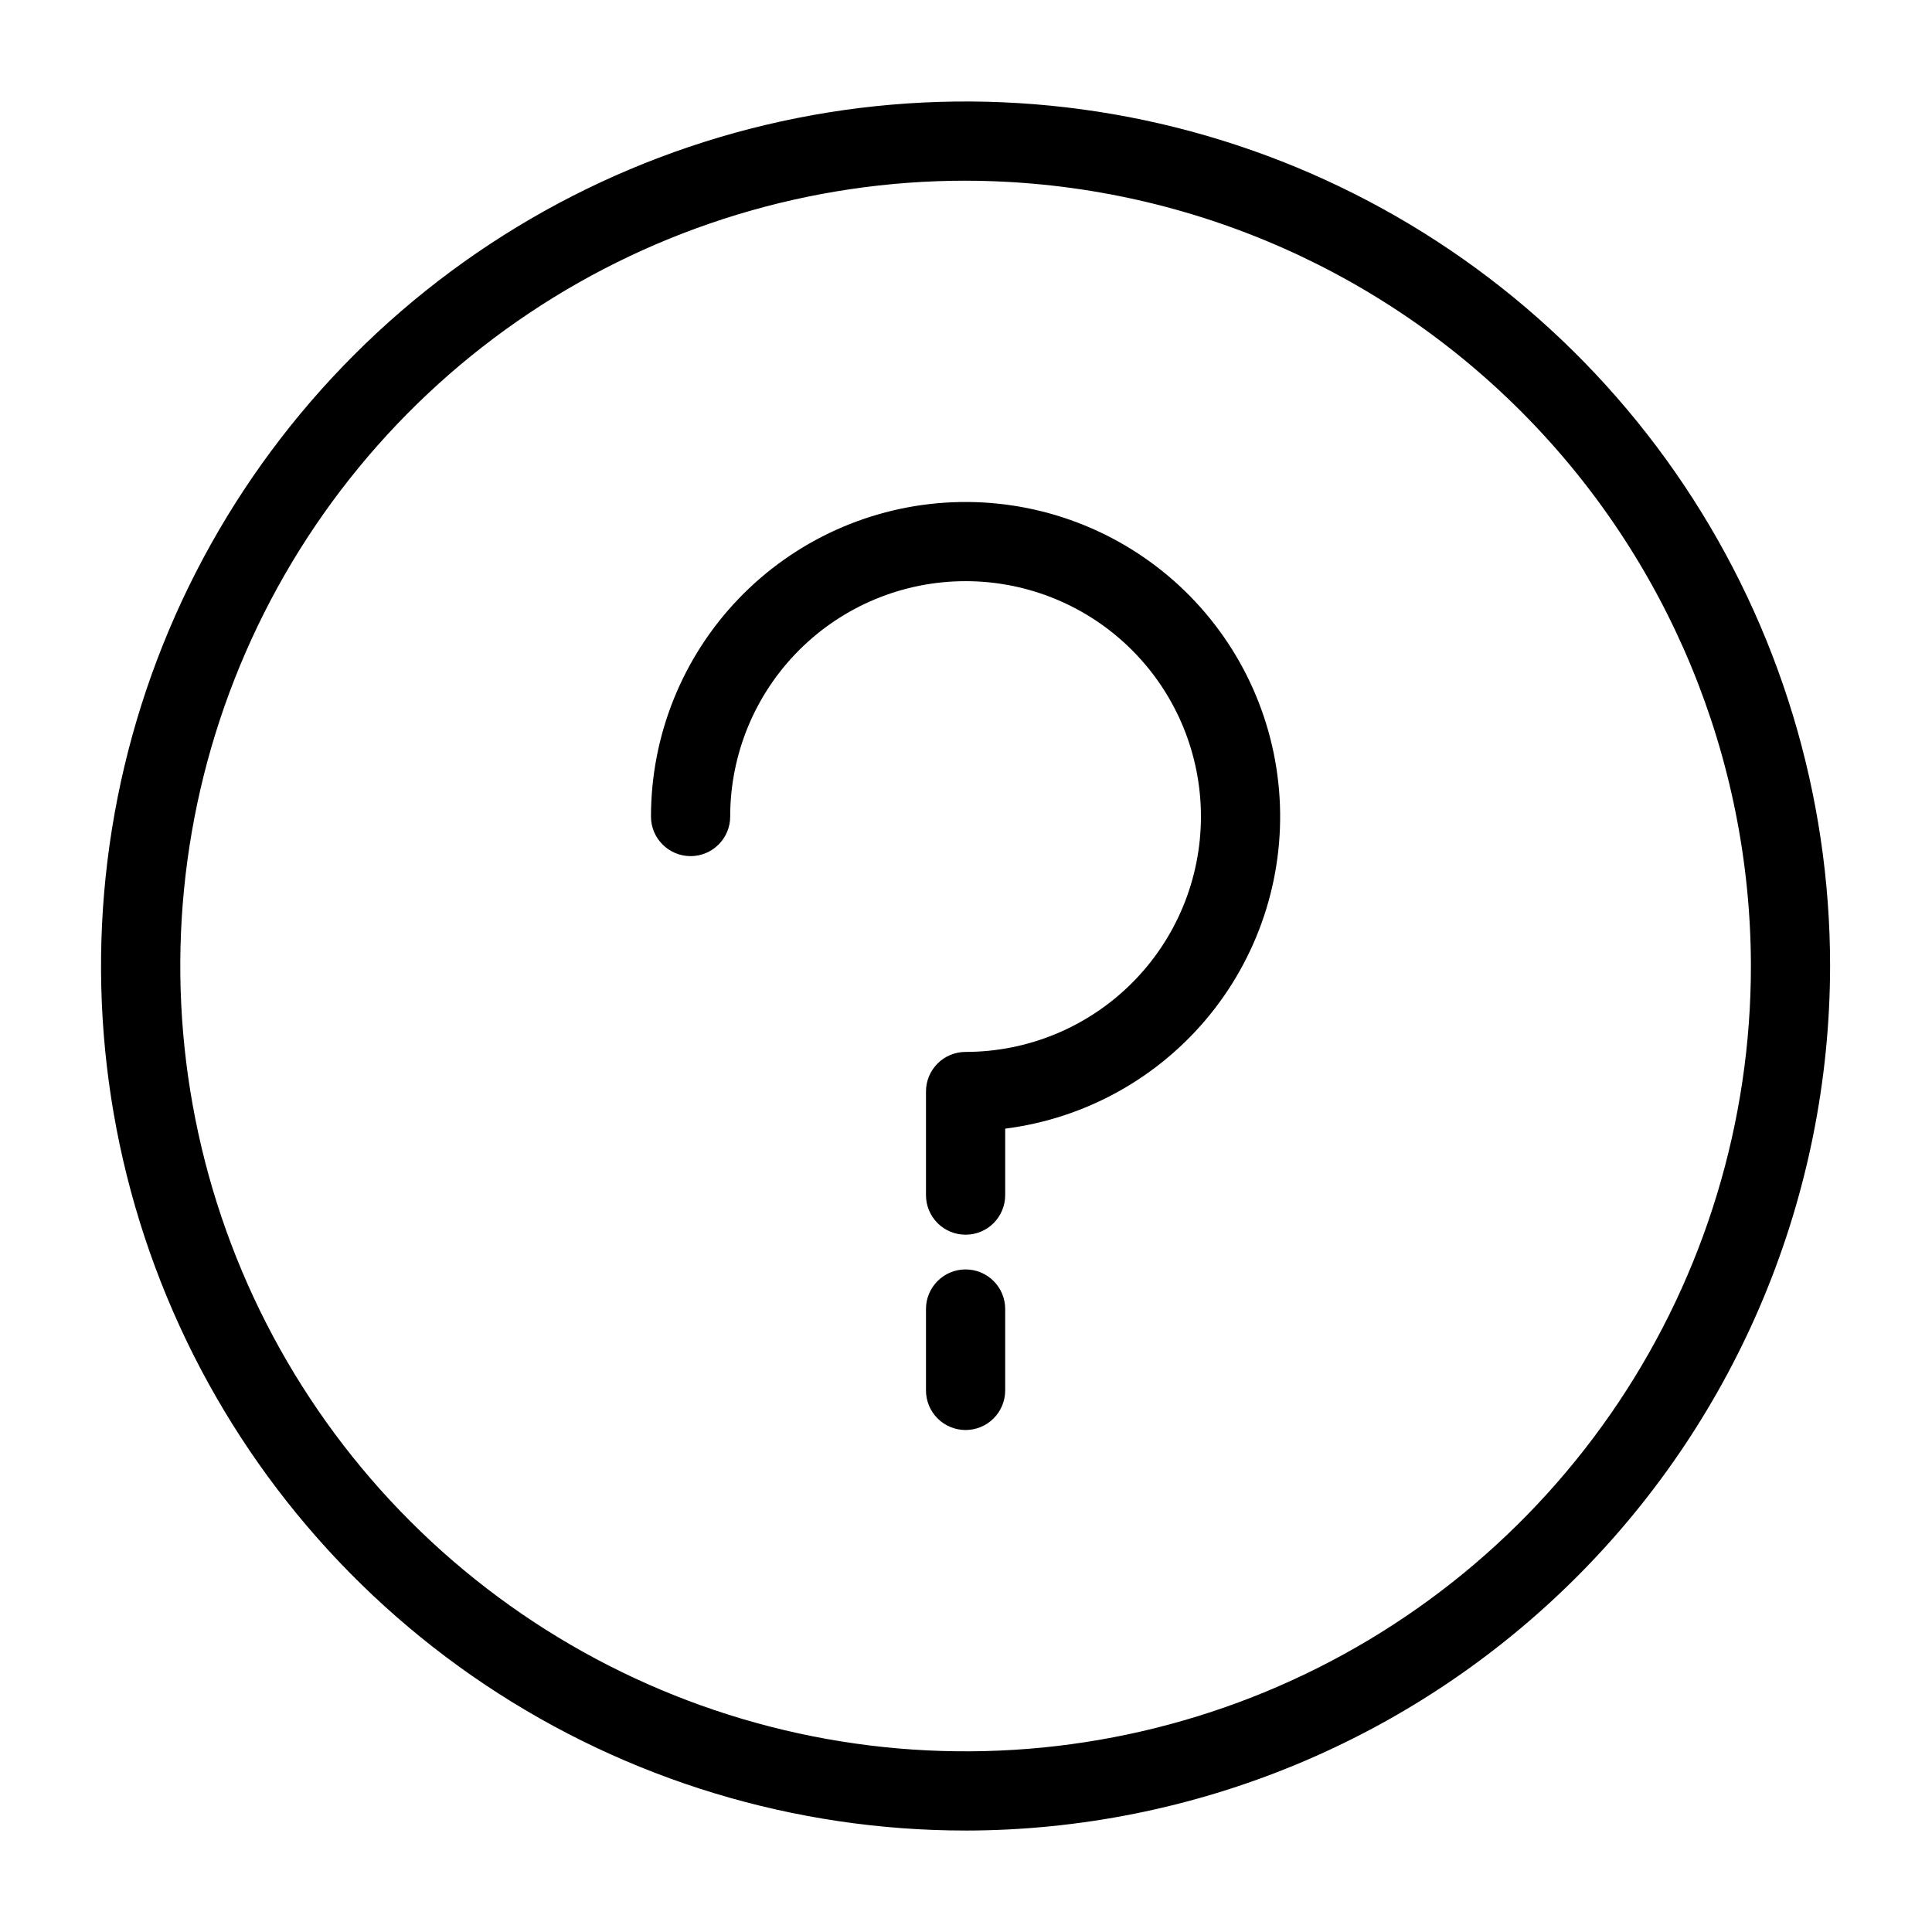
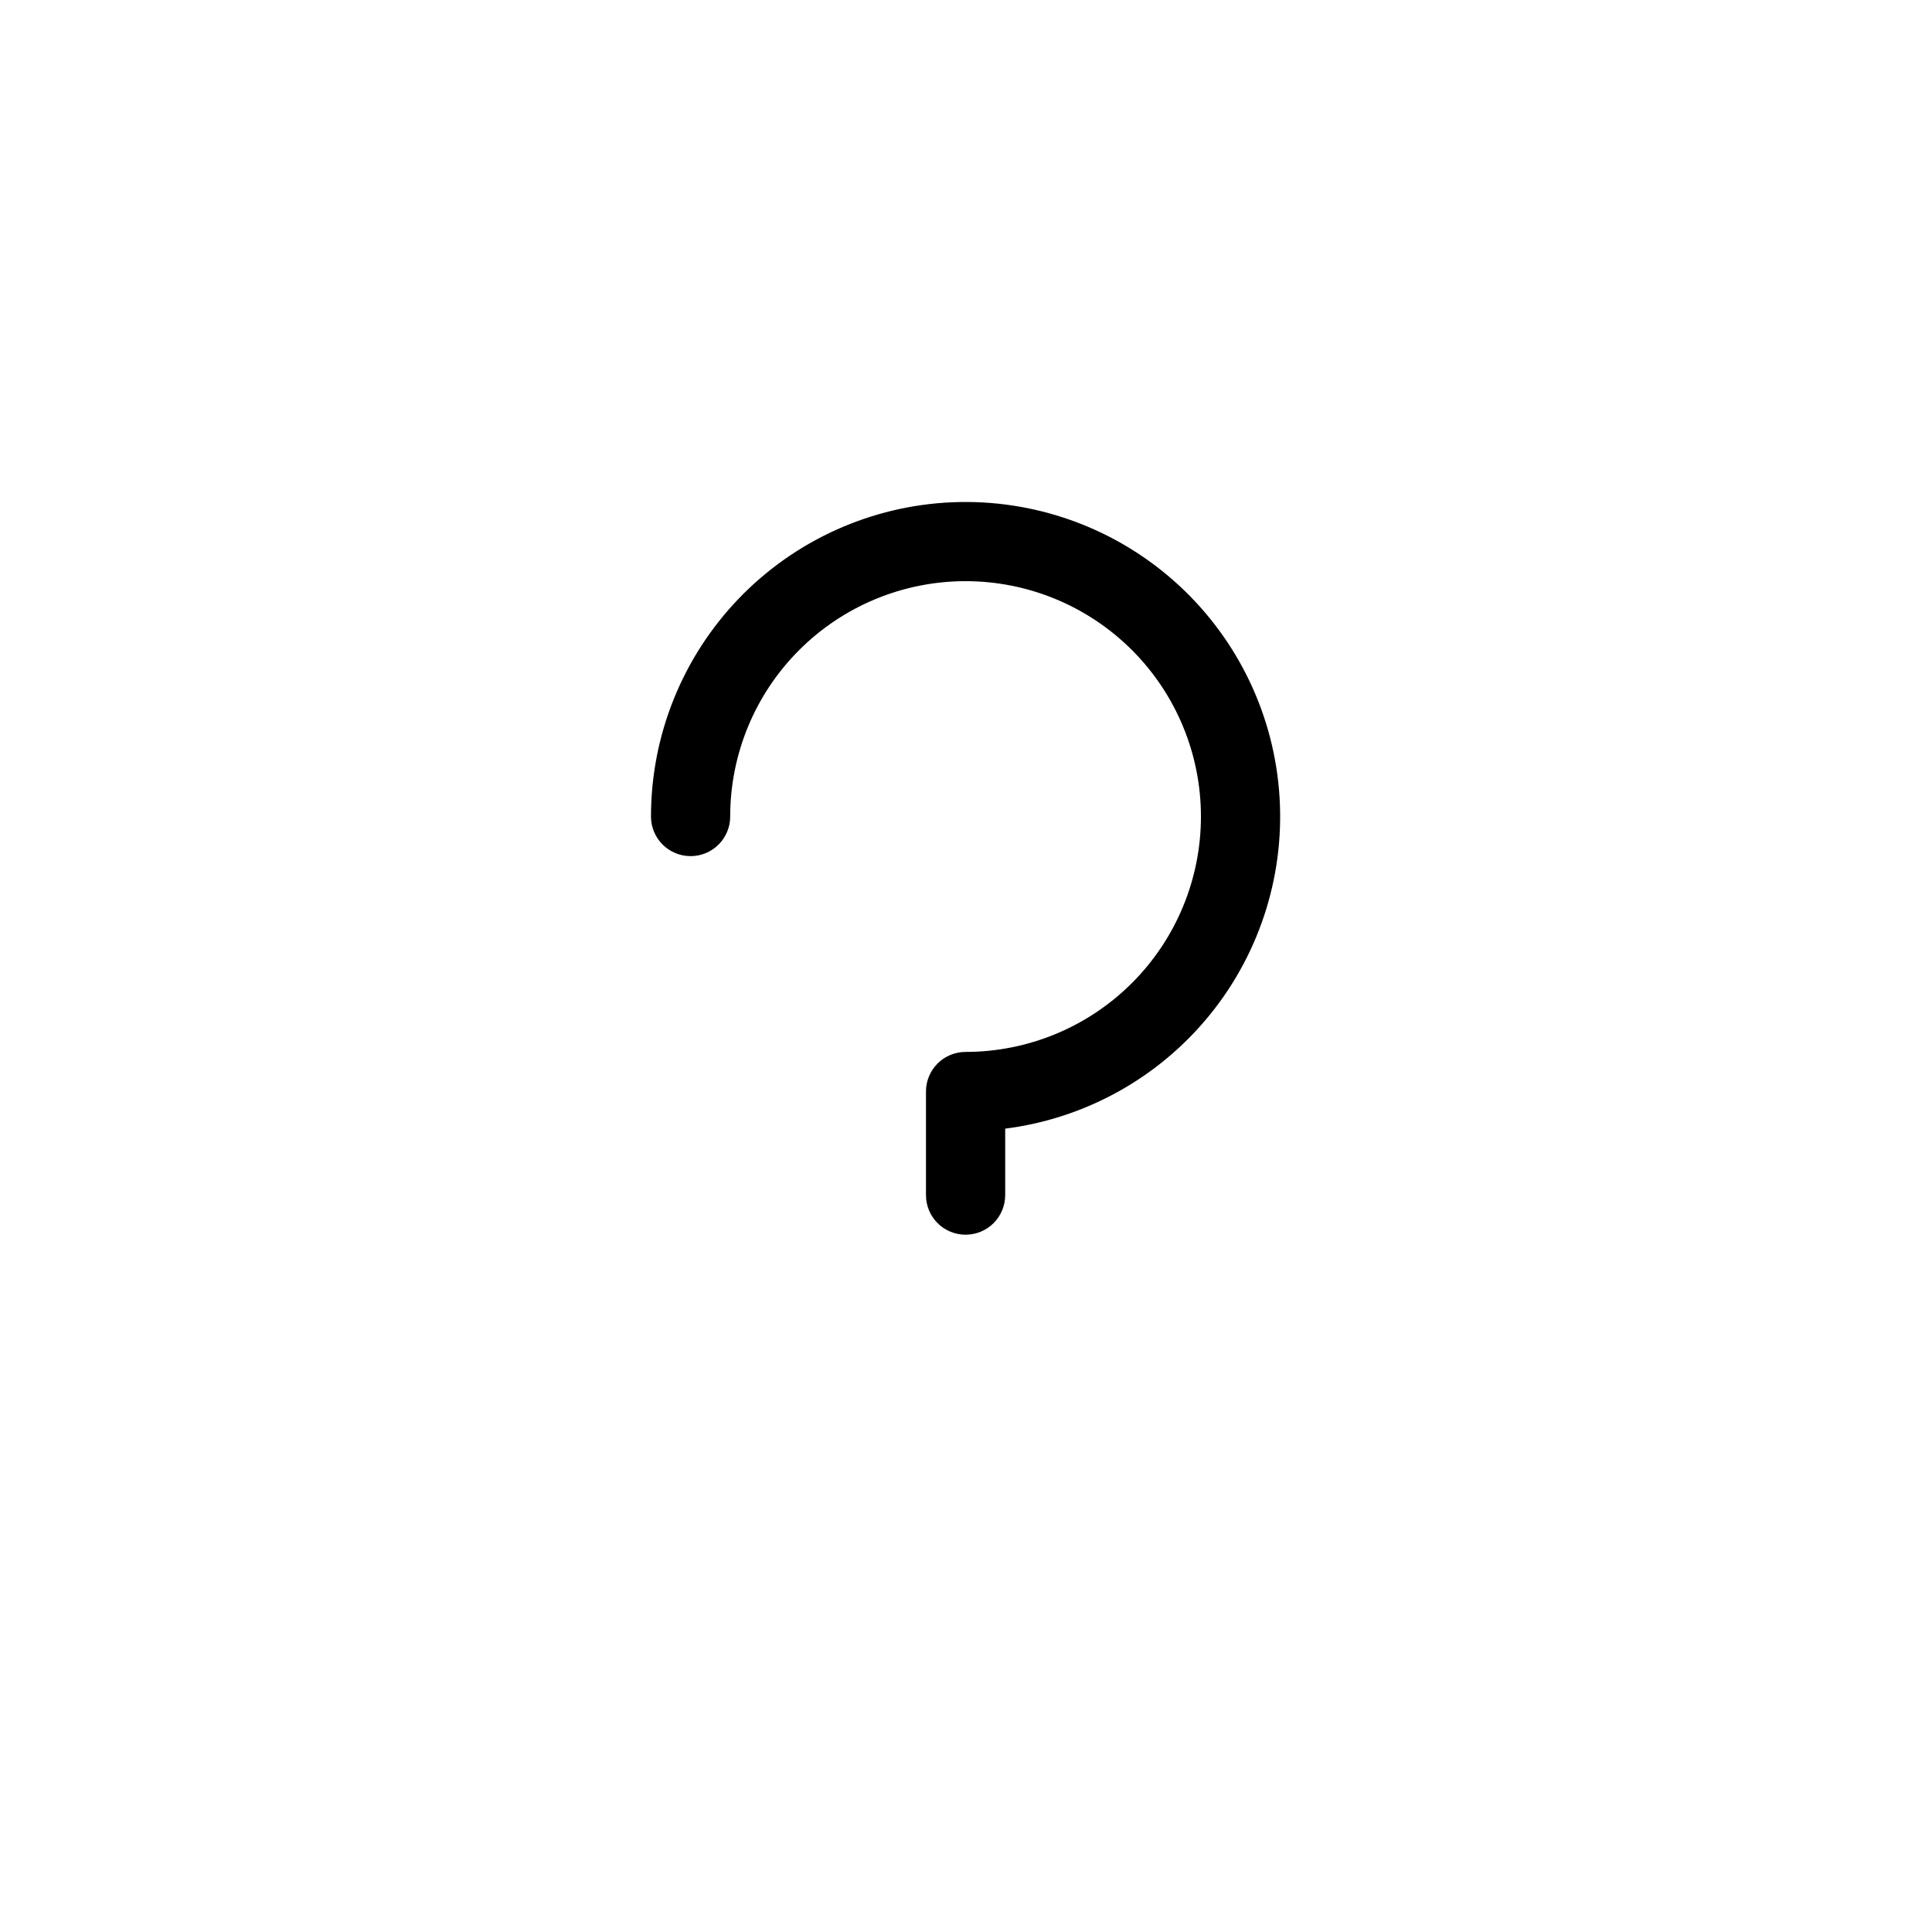
<svg xmlns="http://www.w3.org/2000/svg" fill="#000000" width="800px" height="800px" version="1.1" viewBox="144 144 512 512">
  <g>
-     <path d="m399.89 629.11c-45.312 0-89.609-13.434-127.29-38.609-37.68-25.176-67.043-60.957-84.383-102.82-17.344-41.863-21.879-87.93-13.039-132.38 8.84-44.441 30.66-85.266 62.703-117.3 32.039-32.043 72.863-53.863 117.3-62.703 44.445-8.84 90.512-4.305 132.38 13.035 41.863 17.344 77.645 46.707 102.82 84.383 25.176 37.68 38.613 81.973 38.613 127.29-0.07 60.742-24.23 118.98-67.184 161.93-42.949 42.953-101.18 67.113-161.93 67.18zm0-437.23v0.004c-41.164 0-81.398 12.203-115.62 35.074-34.223 22.867-60.898 55.371-76.652 93.398-15.75 38.027-19.871 79.875-11.84 120.25 8.027 40.371 27.852 77.453 56.957 106.56 29.105 29.105 66.188 48.926 106.56 56.957s82.215 3.906 120.24-11.844c38.031-15.754 70.531-42.426 93.402-76.652 22.867-34.223 35.074-74.461 35.074-115.62-0.062-55.18-22.008-108.08-61.023-147.09-39.02-39.016-91.918-60.965-147.09-61.023z" />
    <path d="m399.89 471.21c-2.785 0.004-5.457-1.102-7.426-3.07s-3.074-4.641-3.07-7.426v-27.449c-0.004-2.785 1.102-5.453 3.07-7.422s4.641-3.074 7.426-3.074c16.543 0 32.406-6.574 44.102-18.27 11.699-11.699 18.27-27.566 18.27-44.109s-6.574-32.406-18.27-44.105c-11.699-11.695-27.562-18.27-44.105-18.27-16.543 0-32.41 6.57-44.105 18.27-11.699 11.695-18.273 27.562-18.273 44.102 0 5.797-4.699 10.496-10.496 10.496-5.797 0-10.496-4.699-10.496-10.496 0.004-21.5 8.316-42.172 23.199-57.691 14.883-15.516 35.188-24.688 56.668-25.59 21.484-0.902 42.488 6.531 58.621 20.746 16.133 14.219 26.148 34.117 27.953 55.543 1.809 21.426-4.734 42.723-18.258 59.441-13.523 16.715-32.98 27.562-54.312 30.27v17.609c0 2.785-1.105 5.457-3.074 7.426s-4.637 3.074-7.422 3.07z" />
-     <path d="m399.89 522.97c-2.785 0-5.457-1.105-7.426-3.074s-3.074-4.637-3.07-7.422v-21.566c0-5.797 4.699-10.496 10.496-10.496s10.496 4.699 10.496 10.496v21.566c0 2.785-1.105 5.453-3.074 7.422s-4.637 3.074-7.422 3.074z" />
  </g>
</svg>